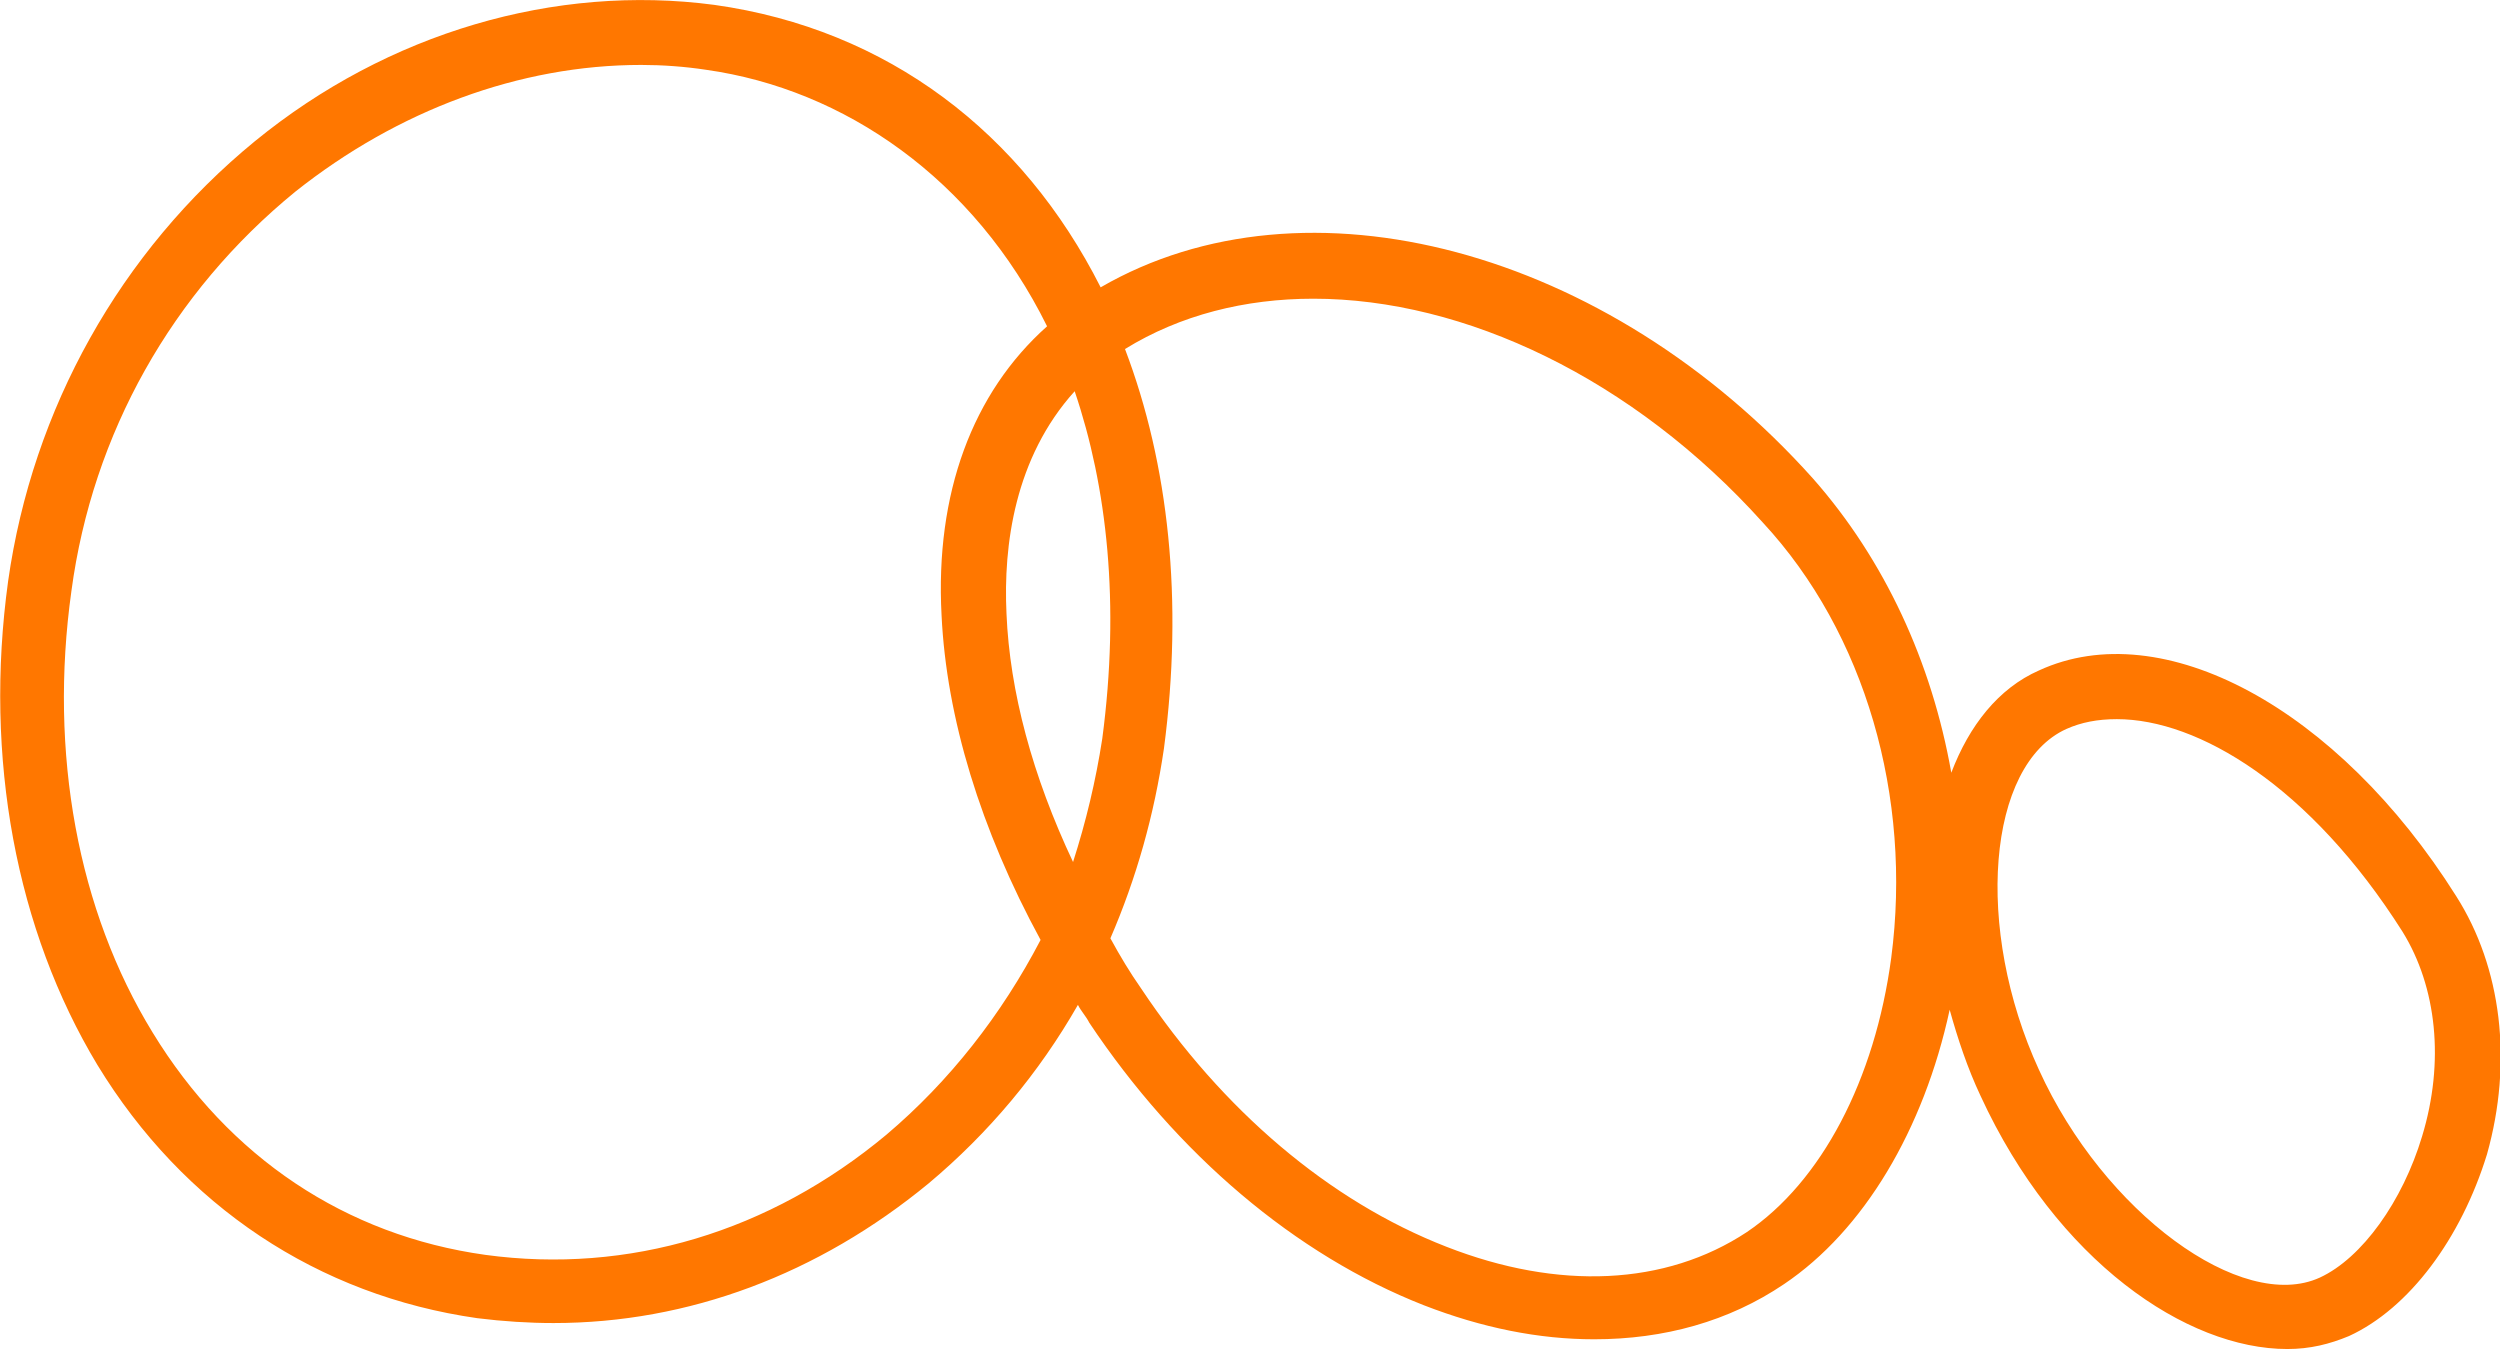
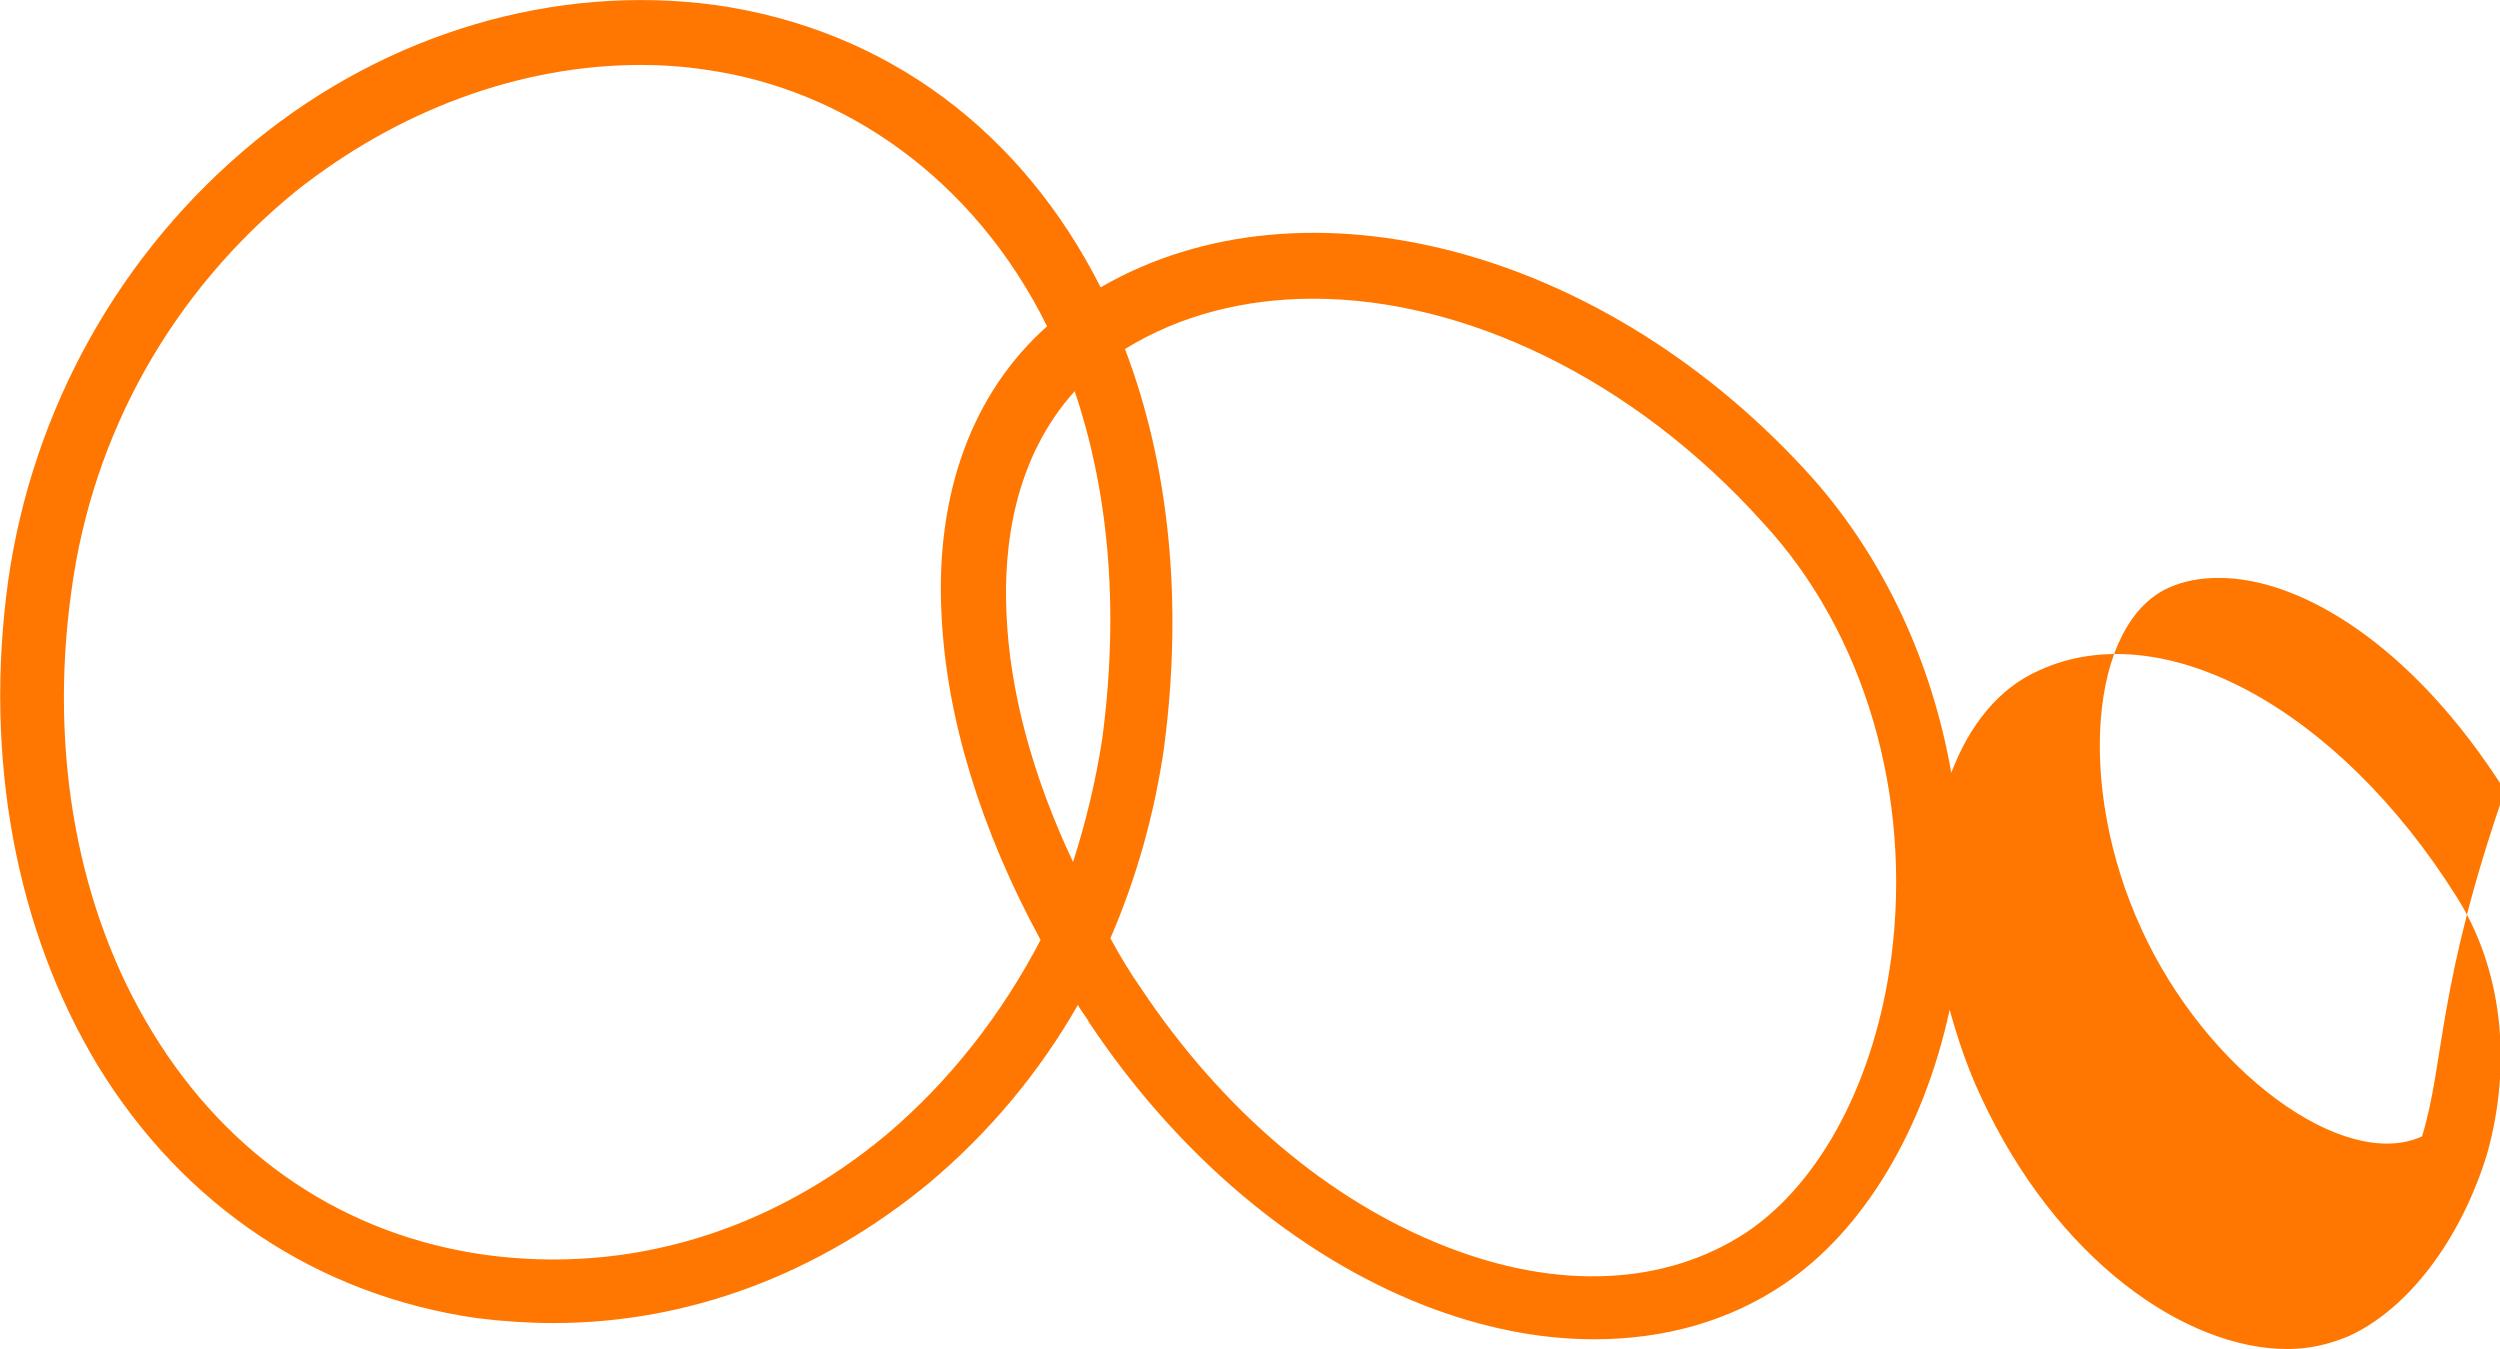
<svg xmlns="http://www.w3.org/2000/svg" version="1.1" id="Layer_1" x="0px" y="0px" viewBox="0 0 154 83.1" style="enable-background:new 0 0 154 83.1;" xml:space="preserve">
  <style type="text/css">
	.st0{fill:#FF7700;}
</style>
-   <path class="st0" d="M151.3,55.2c-7.3-11.6-18.1-17.4-25.7-13.9c-2.5,1.1-4.3,3.4-5.4,6.3c-1.2-6.8-4.1-13.1-8.5-18.1  C99,15.3,80.4,10.4,67.8,17.7C63,8.2,54.7,1.8,44,0.3C34.2-1,23.9,2,15.7,8.7C7.4,15.5,2,25.2,0.5,35.8C-1,46.7,1,57.3,6,65.6  c5.3,8.7,13.6,14.2,23.4,15.6c1.6,0.2,3.2,0.3,4.7,0.3c8.3,0,16.3-3,23.1-8.6c3.7-3.1,6.8-6.8,9.2-11c0.2,0.4,0.5,0.7,0.7,1.1  c5.4,8.1,12.7,14.3,20.6,17.4c3.6,1.4,7.1,2.1,10.5,2.1c4.3,0,8.3-1.1,11.7-3.4c4.9-3.3,8.6-9.5,10.2-16.9c0.5,1.8,1.1,3.6,1.9,5.3  c4.7,10.2,12.7,15.6,18.9,15.6c1.4,0,2.6-0.3,3.8-0.8c3.7-1.7,6.9-6,8.5-11.2C154.8,65.4,154.1,59.6,151.3,55.2z M67.9,45.5  c-0.4,2.6-1,5.1-1.8,7.6c-2.5-5.3-3.9-10.5-4.1-15.3c-0.2-4.2,0.5-9.6,4.2-13.7C68.2,30,69,37.2,67.9,45.5z M54.6,69.9  c-7.2,6-15.9,8.6-24.7,7.4c-8.6-1.2-15.8-6-20.5-13.7c-4.6-7.5-6.4-17.2-5-27.2c1.3-9.7,6.2-18.4,13.8-24.6C24.5,6.8,32,4,39.5,4  c1.3,0,2.7,0.1,4,0.3C52,5.5,60,11,64.5,20.1c-4.6,4.1-6.9,10.3-6.5,17.8c0.3,6.3,2.4,13.2,6.1,20C61.7,62.5,58.5,66.6,54.6,69.9z   M116.5,59c-1,7.5-4.3,13.8-8.9,16.9c-5,3.3-11.6,3.6-18.5,0.9c-7.2-2.8-13.8-8.4-18.8-15.9c-0.7-1-1.3-2-1.9-3.1  c1.6-3.7,2.7-7.6,3.3-11.7c1.2-9.1,0.3-17.5-2.4-24.6c3.4-2.1,7.4-3.1,11.6-3.1c9.3,0,19.7,4.9,27.7,13.8  C114.9,39,117.8,49.1,116.5,59z M149.2,70c-1.2,4-3.7,7.5-6.3,8.7c-4.8,2.2-13.3-4-17.3-12.8c-4-8.7-3.2-18.8,1.7-21  c0.9-0.4,1.9-0.6,3.1-0.6c5,0,11.9,4.1,17.6,13.1C150.1,60.8,150.6,65.4,149.2,70z" />
+   <path class="st0" d="M151.3,55.2c-7.3-11.6-18.1-17.4-25.7-13.9c-2.5,1.1-4.3,3.4-5.4,6.3c-1.2-6.8-4.1-13.1-8.5-18.1  C99,15.3,80.4,10.4,67.8,17.7C63,8.2,54.7,1.8,44,0.3C34.2-1,23.9,2,15.7,8.7C7.4,15.5,2,25.2,0.5,35.8C-1,46.7,1,57.3,6,65.6  c5.3,8.7,13.6,14.2,23.4,15.6c1.6,0.2,3.2,0.3,4.7,0.3c8.3,0,16.3-3,23.1-8.6c3.7-3.1,6.8-6.8,9.2-11c0.2,0.4,0.5,0.7,0.7,1.1  c5.4,8.1,12.7,14.3,20.6,17.4c3.6,1.4,7.1,2.1,10.5,2.1c4.3,0,8.3-1.1,11.7-3.4c4.9-3.3,8.6-9.5,10.2-16.9c0.5,1.8,1.1,3.6,1.9,5.3  c4.7,10.2,12.7,15.6,18.9,15.6c1.4,0,2.6-0.3,3.8-0.8c3.7-1.7,6.9-6,8.5-11.2C154.8,65.4,154.1,59.6,151.3,55.2z M67.9,45.5  c-0.4,2.6-1,5.1-1.8,7.6c-2.5-5.3-3.9-10.5-4.1-15.3c-0.2-4.2,0.5-9.6,4.2-13.7C68.2,30,69,37.2,67.9,45.5z M54.6,69.9  c-7.2,6-15.9,8.6-24.7,7.4c-8.6-1.2-15.8-6-20.5-13.7c-4.6-7.5-6.4-17.2-5-27.2c1.3-9.7,6.2-18.4,13.8-24.6C24.5,6.8,32,4,39.5,4  c1.3,0,2.7,0.1,4,0.3C52,5.5,60,11,64.5,20.1c-4.6,4.1-6.9,10.3-6.5,17.8c0.3,6.3,2.4,13.2,6.1,20C61.7,62.5,58.5,66.6,54.6,69.9z   M116.5,59c-1,7.5-4.3,13.8-8.9,16.9c-5,3.3-11.6,3.6-18.5,0.9c-7.2-2.8-13.8-8.4-18.8-15.9c-0.7-1-1.3-2-1.9-3.1  c1.6-3.7,2.7-7.6,3.3-11.7c1.2-9.1,0.3-17.5-2.4-24.6c3.4-2.1,7.4-3.1,11.6-3.1c9.3,0,19.7,4.9,27.7,13.8  C114.9,39,117.8,49.1,116.5,59z M149.2,70c-4.8,2.2-13.3-4-17.3-12.8c-4-8.7-3.2-18.8,1.7-21  c0.9-0.4,1.9-0.6,3.1-0.6c5,0,11.9,4.1,17.6,13.1C150.1,60.8,150.6,65.4,149.2,70z" />
</svg>